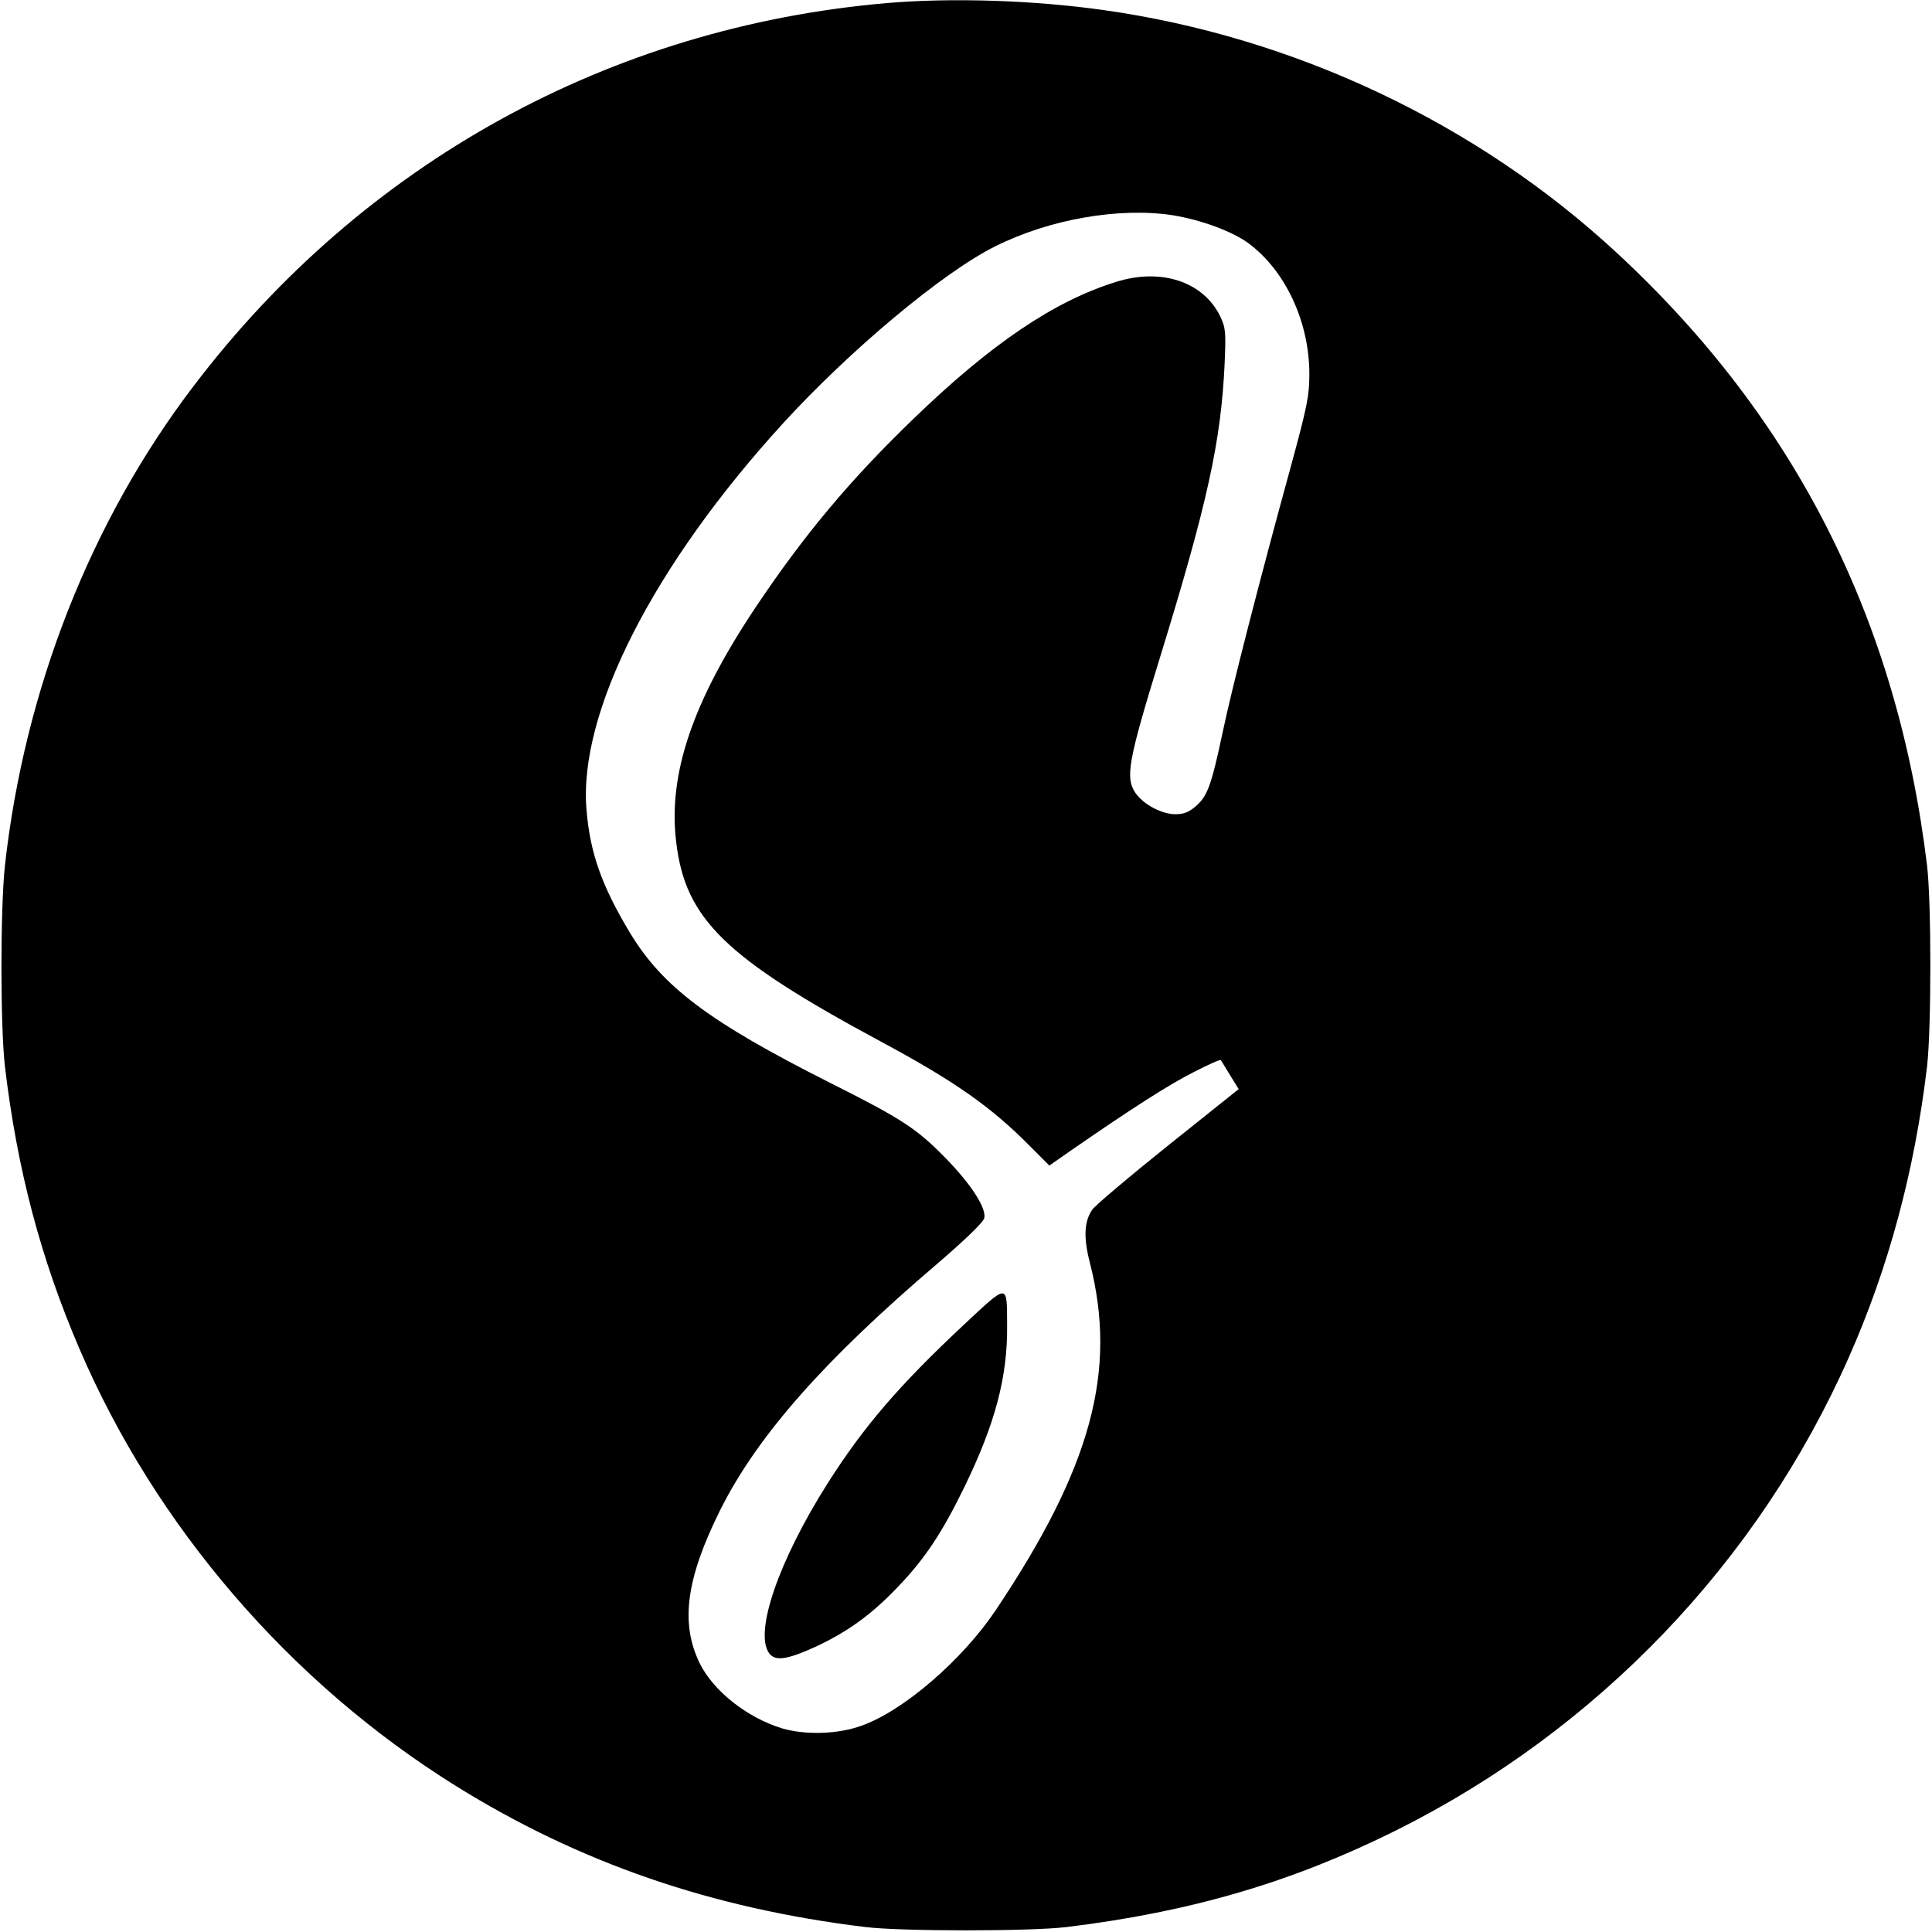
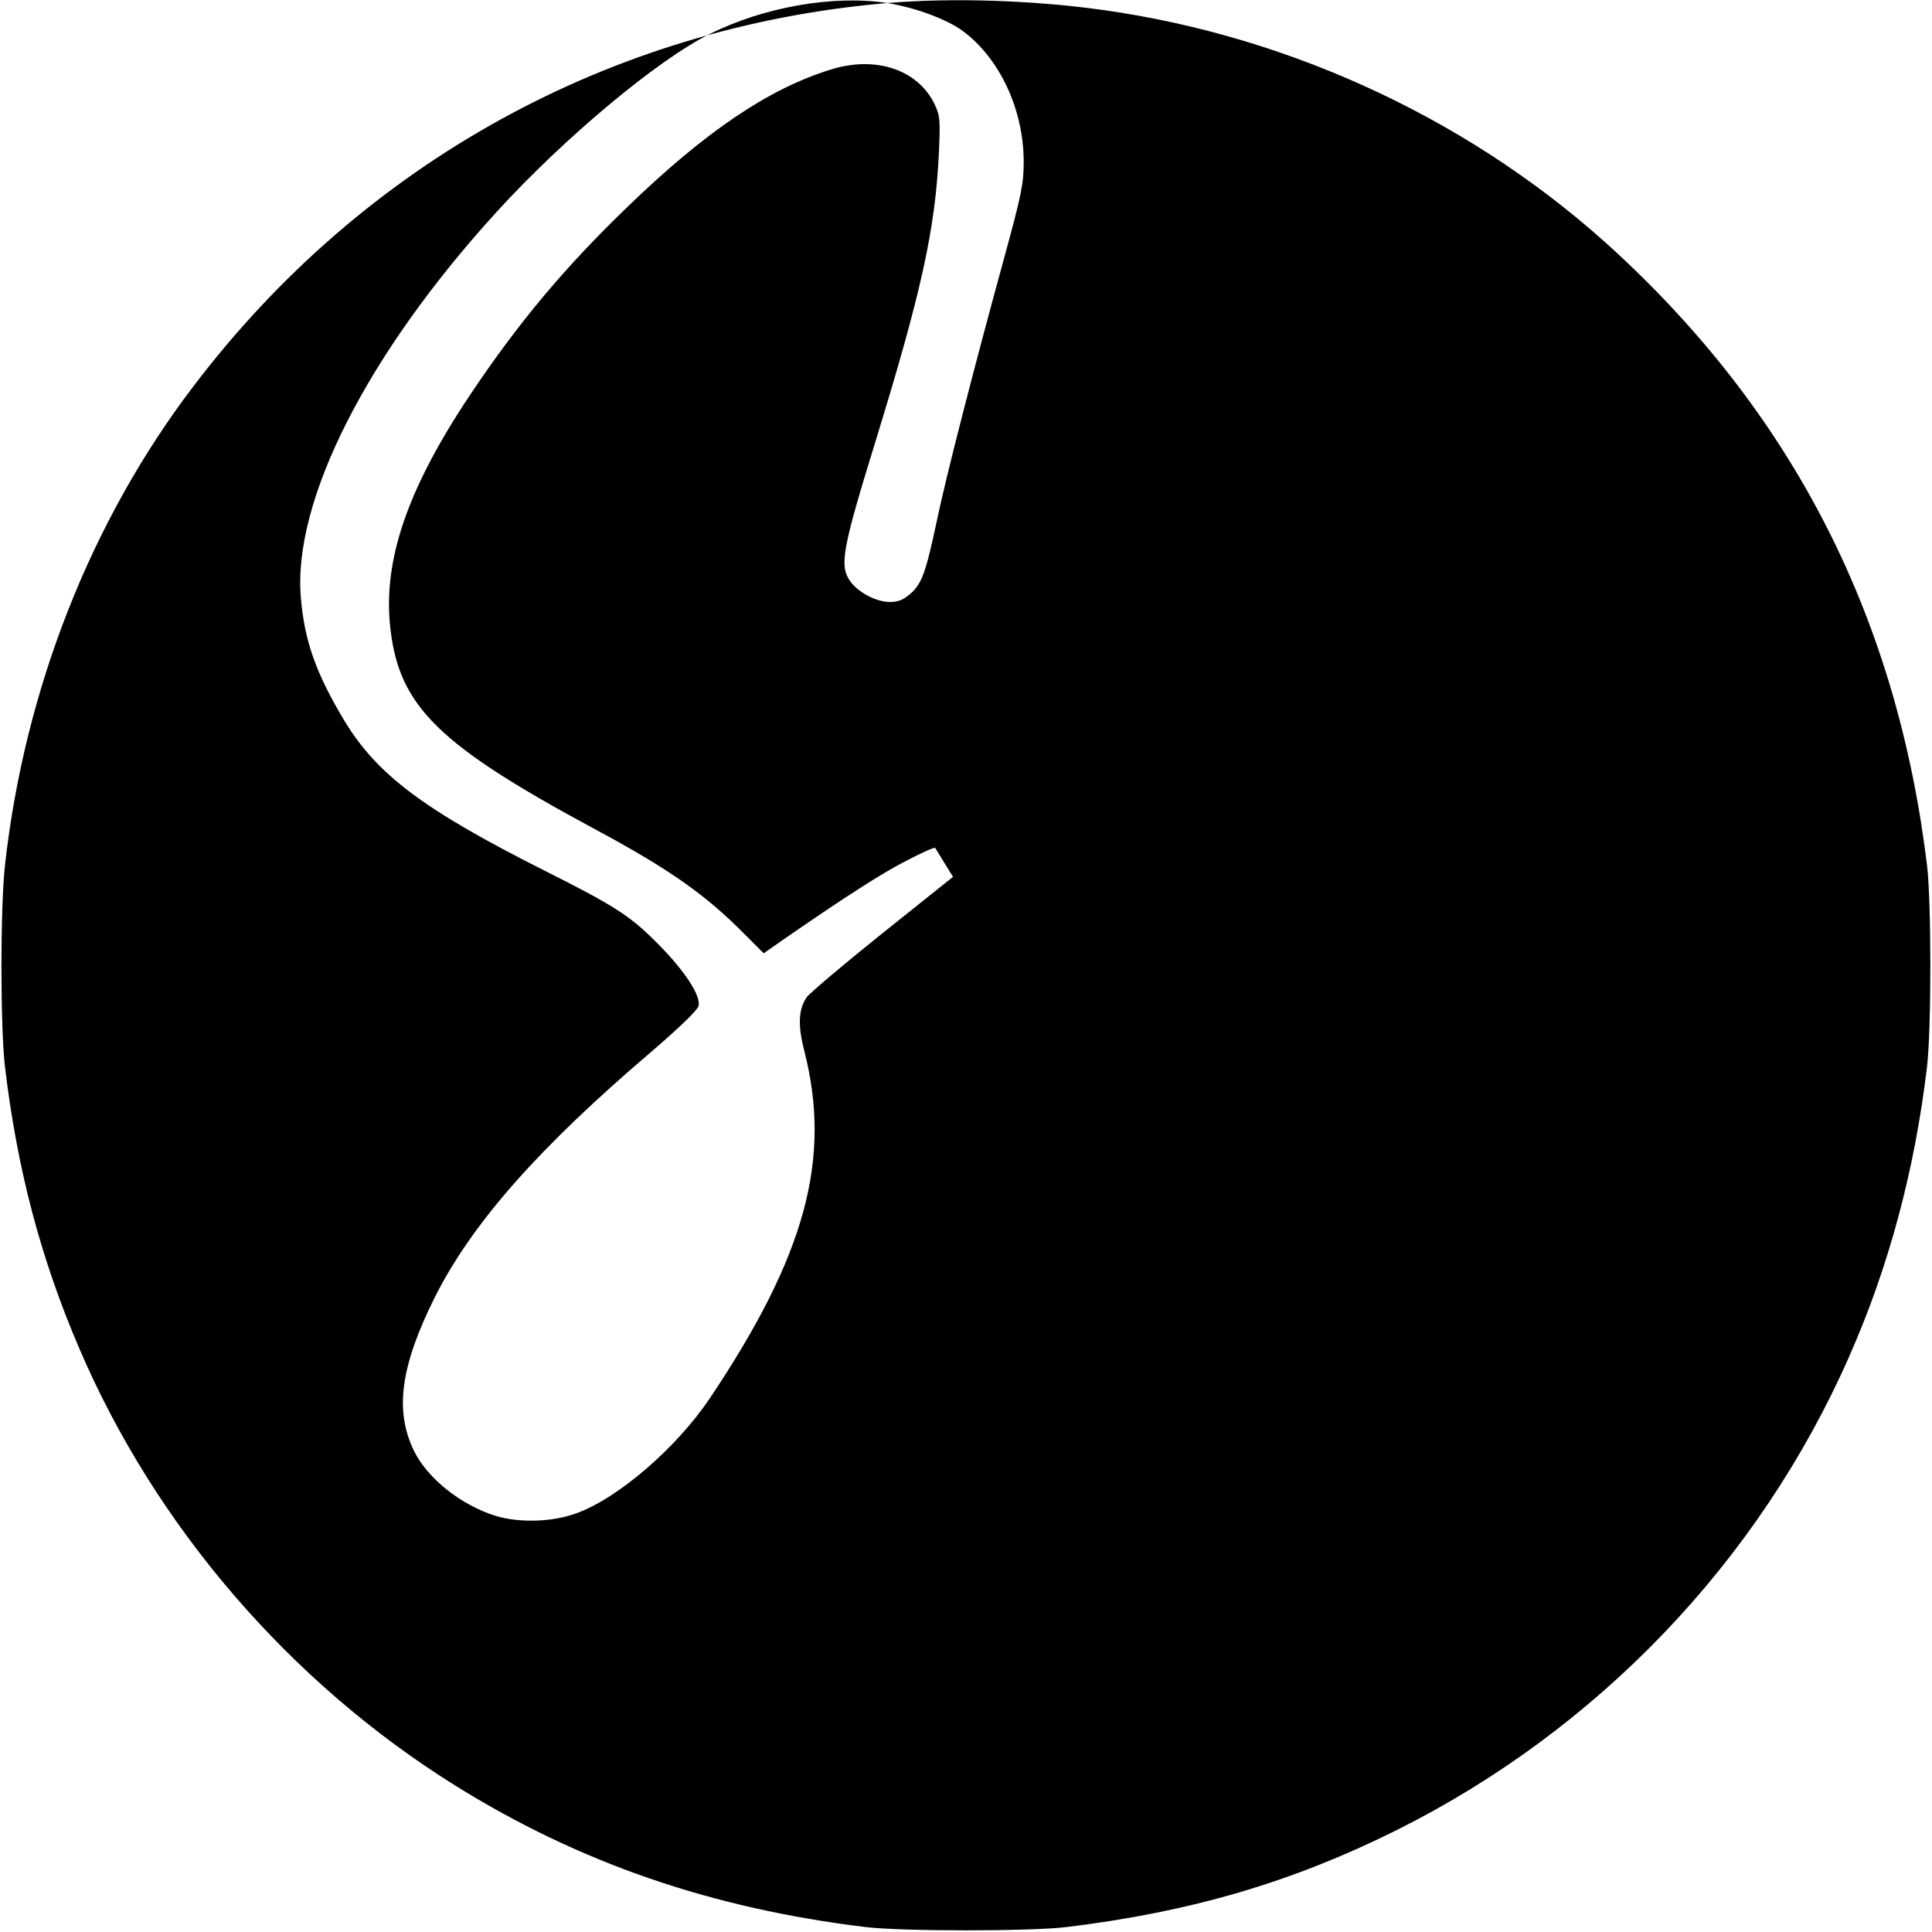
<svg xmlns="http://www.w3.org/2000/svg" version="1.0" width="700pt" height="700pt" viewBox="0 0 700 700" preserveAspectRatio="xMidYMid meet">
  <g transform="translate(0,700) scale(0.1,-0.1)" fill="#000000" stroke="none">
-     <path d="M3215 6989 c-1004 -86 -1899 -579 -2513 -1387 -373 -489 -613 -1100 -684 -1737 -17 -154 -17 -585 0 -730 44 -370 129 -694 269 -1020 276 -645 764 -1212 1365 -1586 447 -278 924 -443 1483 -511 130 -16 600 -16 730 0 451 55 818 163 1195 351 729 364 1312 973 1639 1714 144 325 238 675 283 1052 16 139 16 595 0 730 -108 889 -477 1619 -1122 2217 -507 471 -1171 785 -1865 882 -249 35 -546 45 -780 25z m1035 -769 c103 -17 214 -58 273 -101 135 -100 221 -286 221 -474 0 -80 -8 -118 -67 -335 -113 -411 -216 -813 -247 -963 -41 -193 -55 -230 -96 -267 -27 -23 -44 -30 -76 -30 -49 0 -116 36 -144 77 -38 56 -26 118 91 498 170 552 219 777 232 1056 5 117 4 130 -16 173 -61 125 -213 176 -376 125 -224 -69 -454 -224 -738 -499 -226 -218 -393 -417 -569 -680 -229 -343 -318 -605 -288 -851 33 -279 177 -419 740 -722 270 -145 402 -238 543 -381 l69 -69 76 53 c221 153 357 240 444 284 54 28 99 48 101 45 2 -2 17 -27 34 -55 l31 -50 -254 -203 c-140 -112 -264 -217 -276 -233 -30 -43 -33 -101 -9 -194 100 -391 5 -741 -342 -1259 -121 -180 -333 -363 -484 -417 -87 -32 -205 -35 -290 -10 -127 39 -249 136 -298 236 -71 146 -49 307 75 556 135 269 377 543 788 893 100 86 164 148 168 163 9 36 -47 123 -141 219 -104 106 -155 140 -420 273 -436 220 -604 346 -723 543 -102 170 -144 288 -157 445 -30 351 241 884 711 1399 243 266 580 548 769 642 197 99 451 143 645 113z" />
-     <path d="M3491 2199 c-234 -219 -362 -368 -494 -576 -176 -279 -264 -535 -211 -612 22 -31 64 -25 168 22 116 54 203 117 294 212 101 104 165 200 248 371 110 227 155 396 153 583 -1 153 6 153 -158 0z" />
+     <path d="M3215 6989 c-1004 -86 -1899 -579 -2513 -1387 -373 -489 -613 -1100 -684 -1737 -17 -154 -17 -585 0 -730 44 -370 129 -694 269 -1020 276 -645 764 -1212 1365 -1586 447 -278 924 -443 1483 -511 130 -16 600 -16 730 0 451 55 818 163 1195 351 729 364 1312 973 1639 1714 144 325 238 675 283 1052 16 139 16 595 0 730 -108 889 -477 1619 -1122 2217 -507 471 -1171 785 -1865 882 -249 35 -546 45 -780 25z c103 -17 214 -58 273 -101 135 -100 221 -286 221 -474 0 -80 -8 -118 -67 -335 -113 -411 -216 -813 -247 -963 -41 -193 -55 -230 -96 -267 -27 -23 -44 -30 -76 -30 -49 0 -116 36 -144 77 -38 56 -26 118 91 498 170 552 219 777 232 1056 5 117 4 130 -16 173 -61 125 -213 176 -376 125 -224 -69 -454 -224 -738 -499 -226 -218 -393 -417 -569 -680 -229 -343 -318 -605 -288 -851 33 -279 177 -419 740 -722 270 -145 402 -238 543 -381 l69 -69 76 53 c221 153 357 240 444 284 54 28 99 48 101 45 2 -2 17 -27 34 -55 l31 -50 -254 -203 c-140 -112 -264 -217 -276 -233 -30 -43 -33 -101 -9 -194 100 -391 5 -741 -342 -1259 -121 -180 -333 -363 -484 -417 -87 -32 -205 -35 -290 -10 -127 39 -249 136 -298 236 -71 146 -49 307 75 556 135 269 377 543 788 893 100 86 164 148 168 163 9 36 -47 123 -141 219 -104 106 -155 140 -420 273 -436 220 -604 346 -723 543 -102 170 -144 288 -157 445 -30 351 241 884 711 1399 243 266 580 548 769 642 197 99 451 143 645 113z" />
  </g>
</svg>